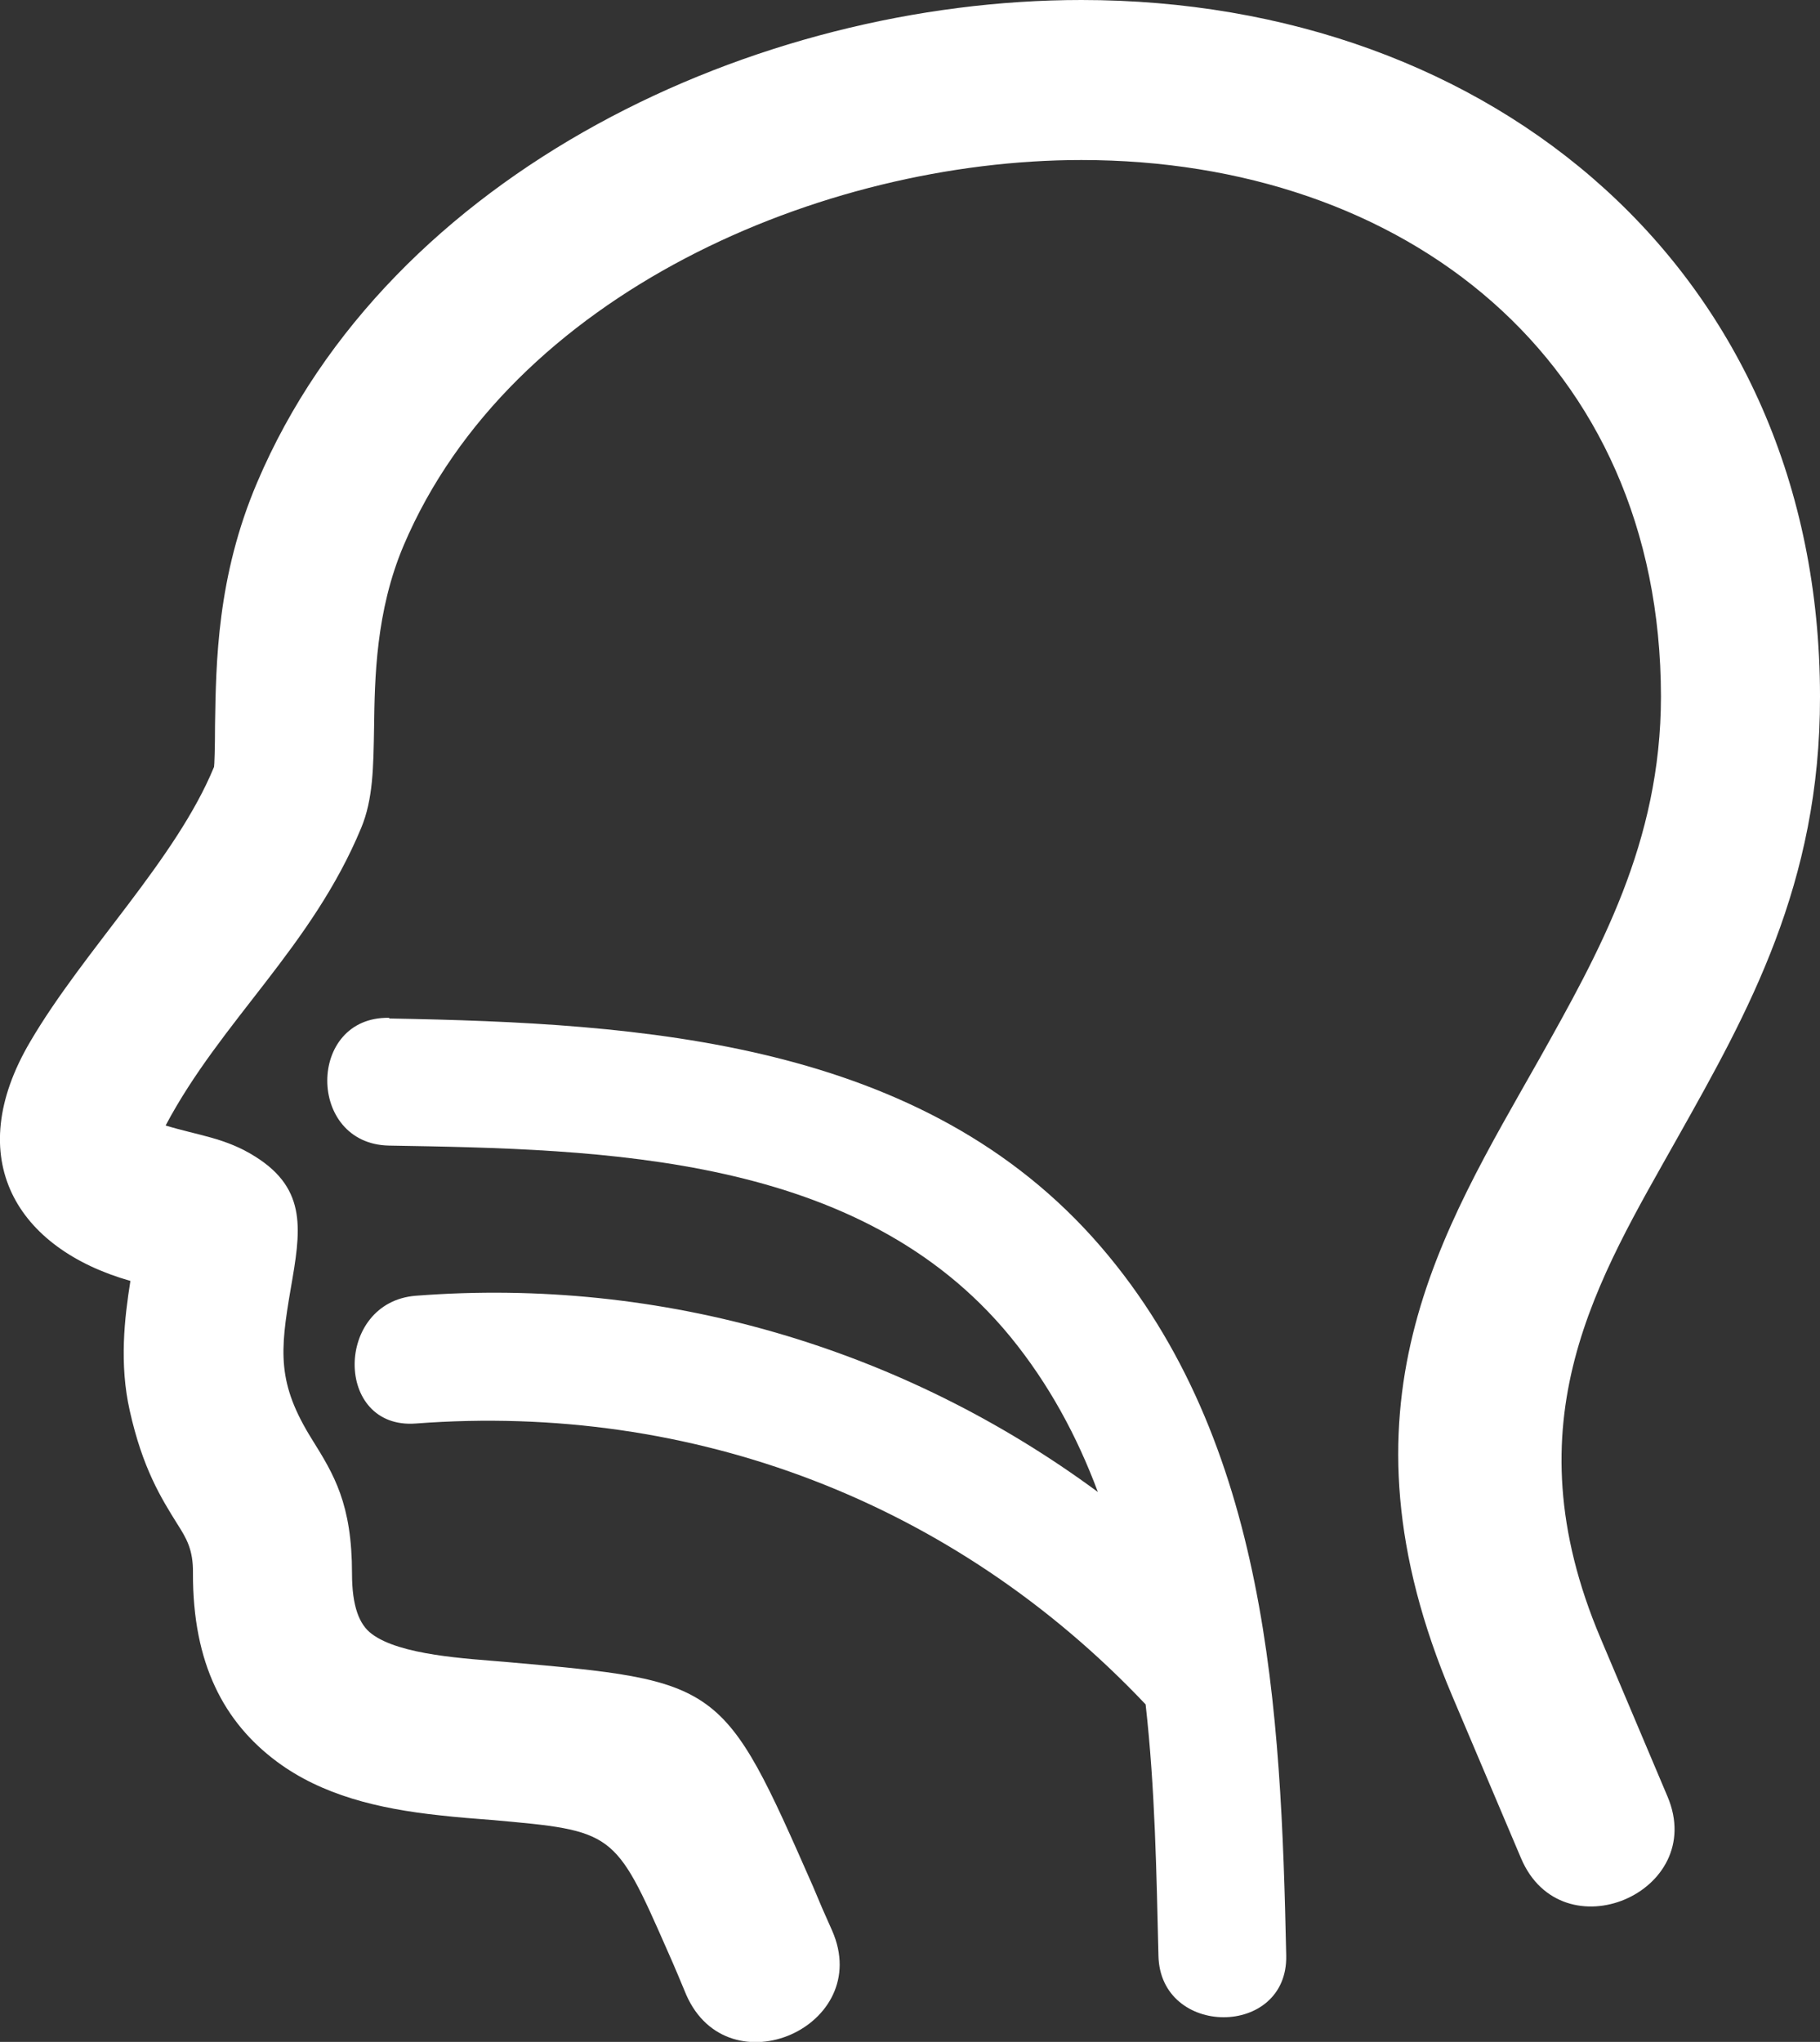
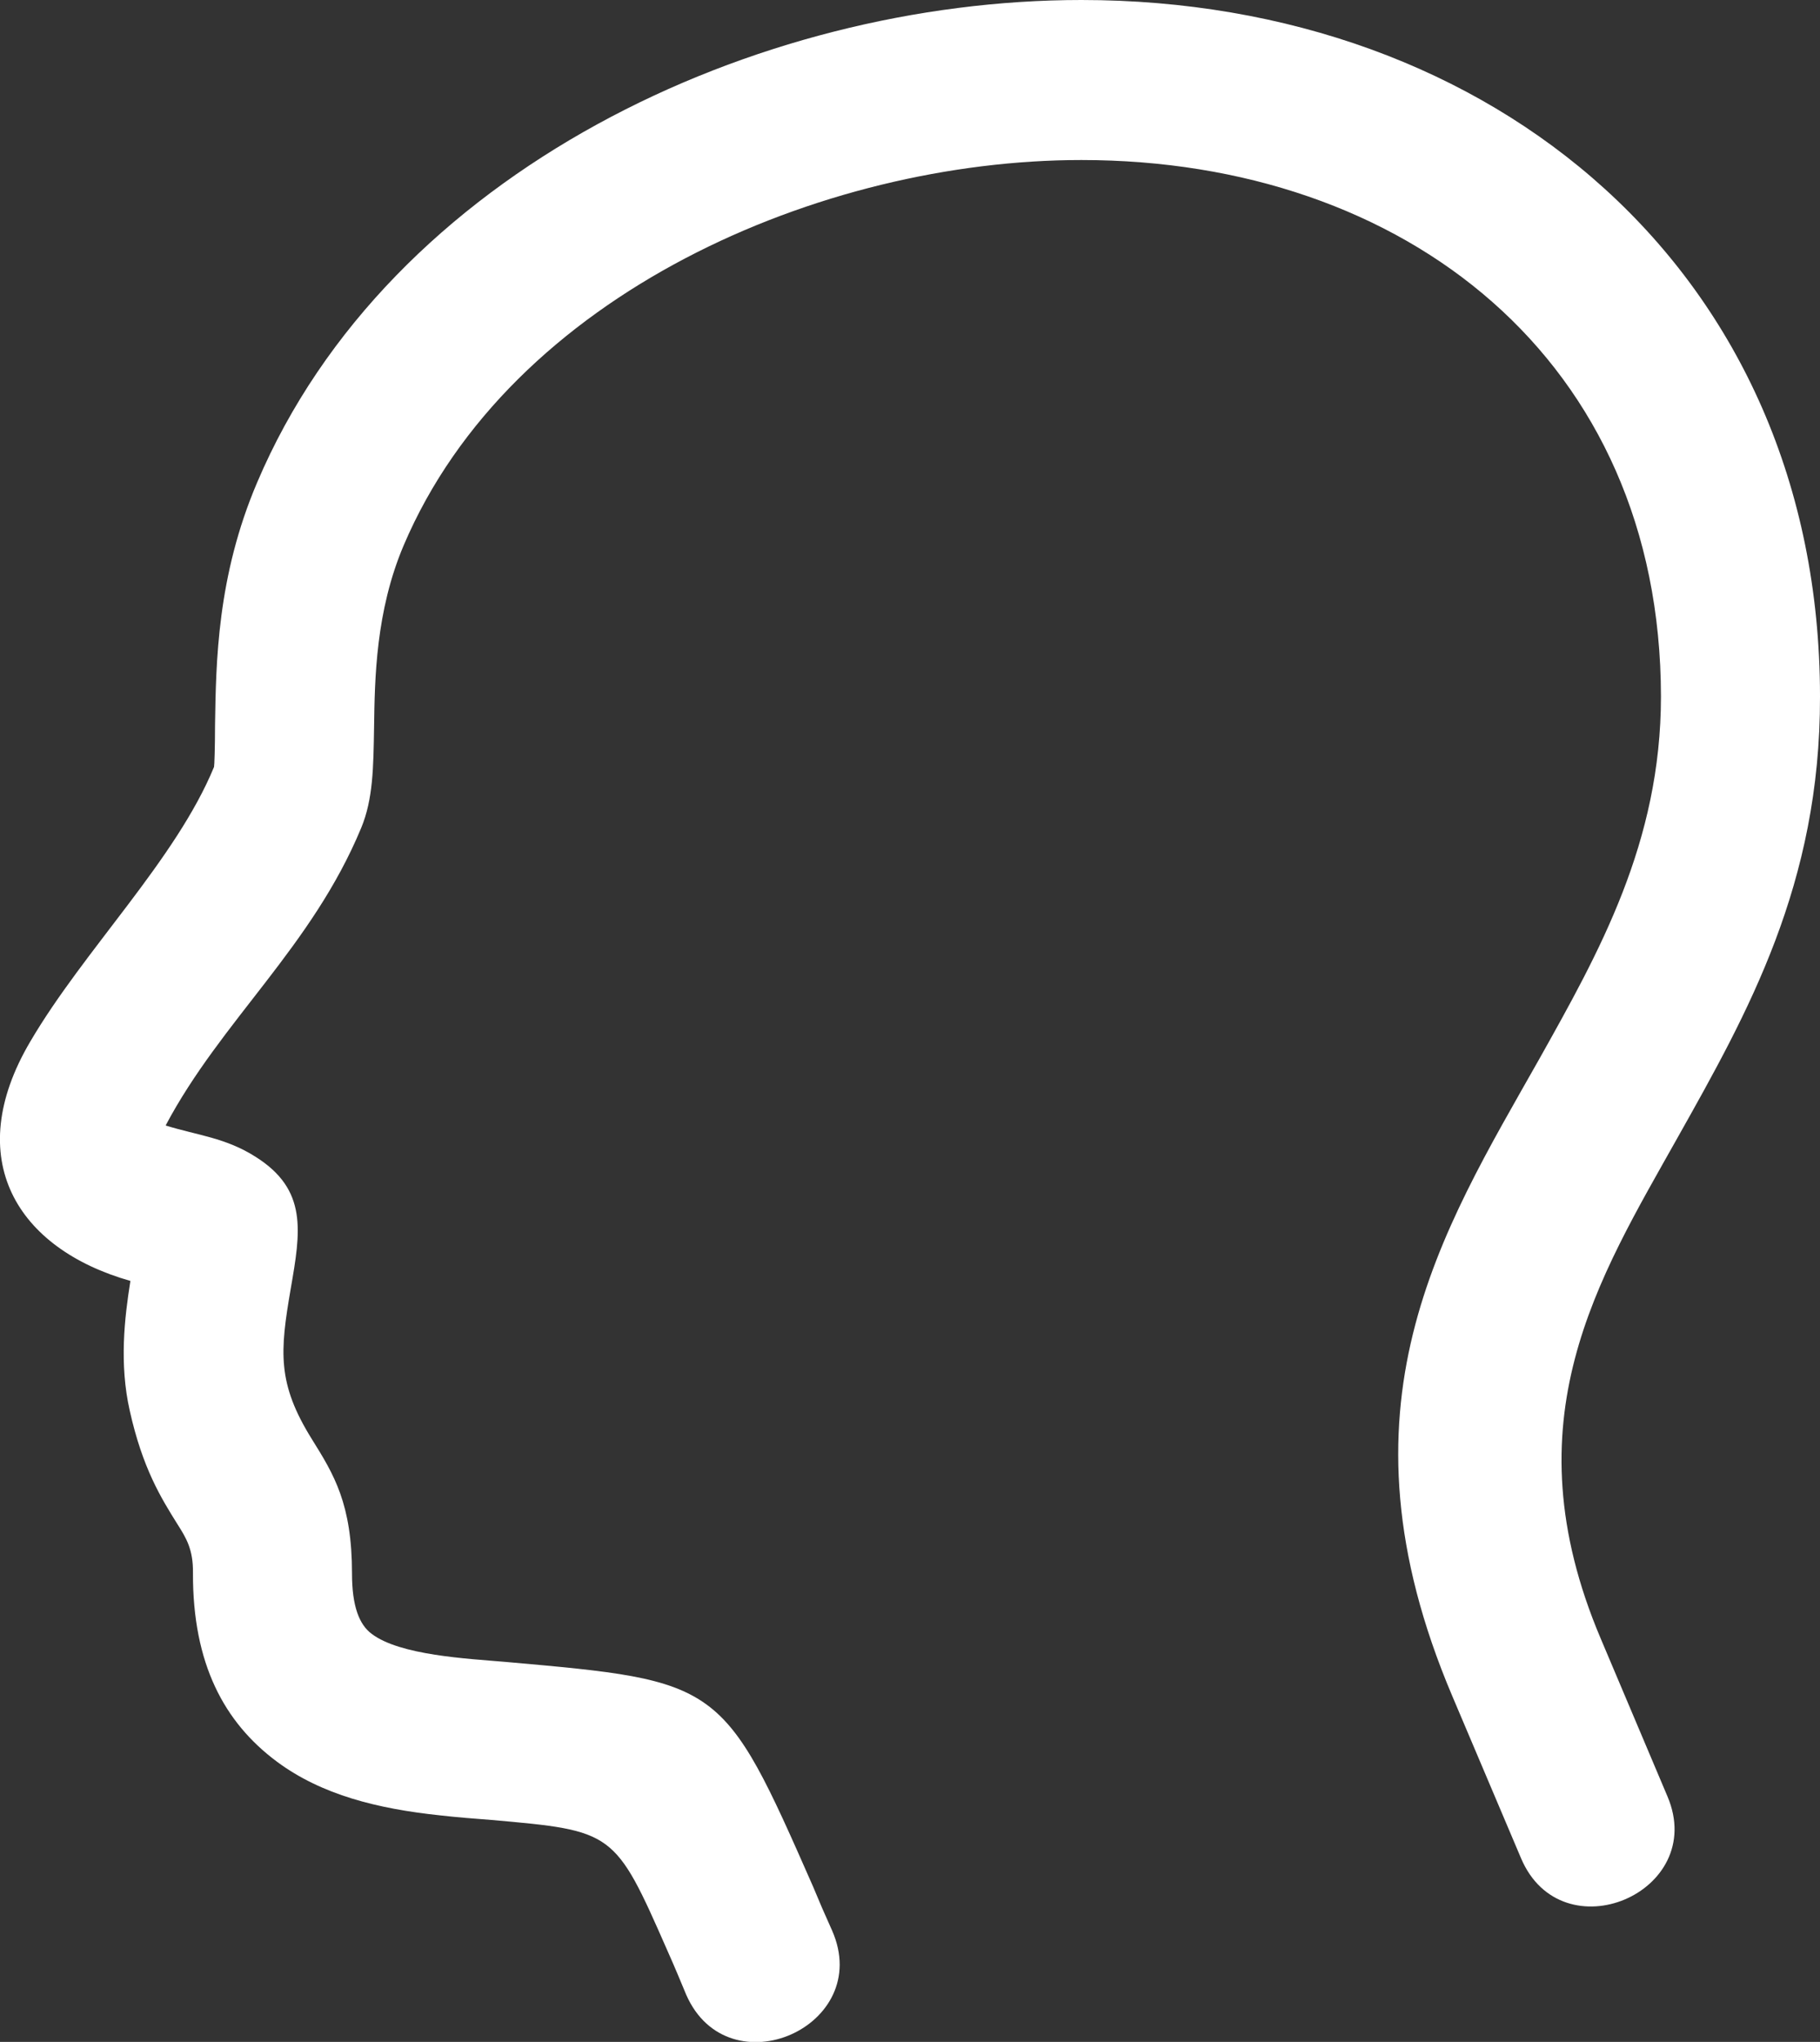
<svg xmlns="http://www.w3.org/2000/svg" id="Layer_2" data-name="Layer 2" viewBox="0 0 55.27 62.01">
  <rect x="0" y="0" width="55.27" height="62.01" fill="#333333" stroke="none" />
  <defs>
    <style>
      .cls-1 {
        fill: #fff;
      }
    </style>
  </defs>
  <g id="Layer_1-2" data-name="Layer 1">
    <g>
      <path class="cls-1" d="M55.27,21.14c-.01-12.88-9.93-21.14-22.43-21.14C22.97,0,11.83,5.19,7.81,14.65c-1.22,2.86-1.25,5.47-1.28,7.37,0,.69-.02,1.24-.03,1.27-1.16,2.82-3.95,5.56-5.58,8.34-2.1,3.56-.41,6.29,3.04,7.27-.18,1.13-.34,2.52-.02,3.94.39,1.75.95,2.65,1.45,3.45.26.41.48.76.47,1.48-.01,2.76.95,4.54,2.55,5.73,1.36,1.01,3.06,1.43,4.95,1.63.52.06,1.05.1,1.57.14,3.71.33,3.74.33,5.33,3.95.28.63.37.86.58,1.36,1.28,2.91,5.71.96,4.43-1.95-.31-.69-.31-.7-.58-1.34-2.74-6.23-2.78-6.24-9.34-6.82-1.17-.1-3.2-.2-4.06-.85-.38-.28-.6-.84-.6-1.83,0-2.12-.55-3.01-1.21-4.07-1.07-1.71-.98-2.67-.65-4.59.3-1.73.52-3-1.07-4-.91-.58-1.76-.65-2.73-.95,1.69-3.19,4.44-5.42,5.94-9.04.36-.87.37-1.83.39-3.05.02-1.48.05-3.53.9-5.53,3.25-7.64,12.69-11.7,20.58-11.7,9.83,0,17.59,6.07,17.6,16.29,0,4.44-1.88,7.77-3.7,11.02-2.97,5.26-6.37,10.54-2.64,19.33l2.09,4.93c1.24,2.93,5.68,1.04,4.45-1.87l-2.03-4.8c-2.81-6.63-.07-10.92,2.34-15.22,2.13-3.79,4.33-7.69,4.32-13.38Z" />
-       <path class="cls-1" d="M11.81,30.91c-2.49-.04-2.5,3.83,0,3.88,6.56.11,14.31.26,18.86,5.79,1.18,1.44,2.04,3.04,2.67,4.73-5.92-4.37-13.22-6.54-20.71-5.96-2.47.19-2.49,4.07,0,3.88,8.42-.64,16.35,2.39,22.16,8.53.29,2.56.33,5.16.39,7.63.05,2.49,3.93,2.5,3.88,0-.16-7.44-.53-15.6-5.63-21.53-5.39-6.26-13.91-6.79-21.6-6.93Z" />
    </g>
  </g>
</svg>